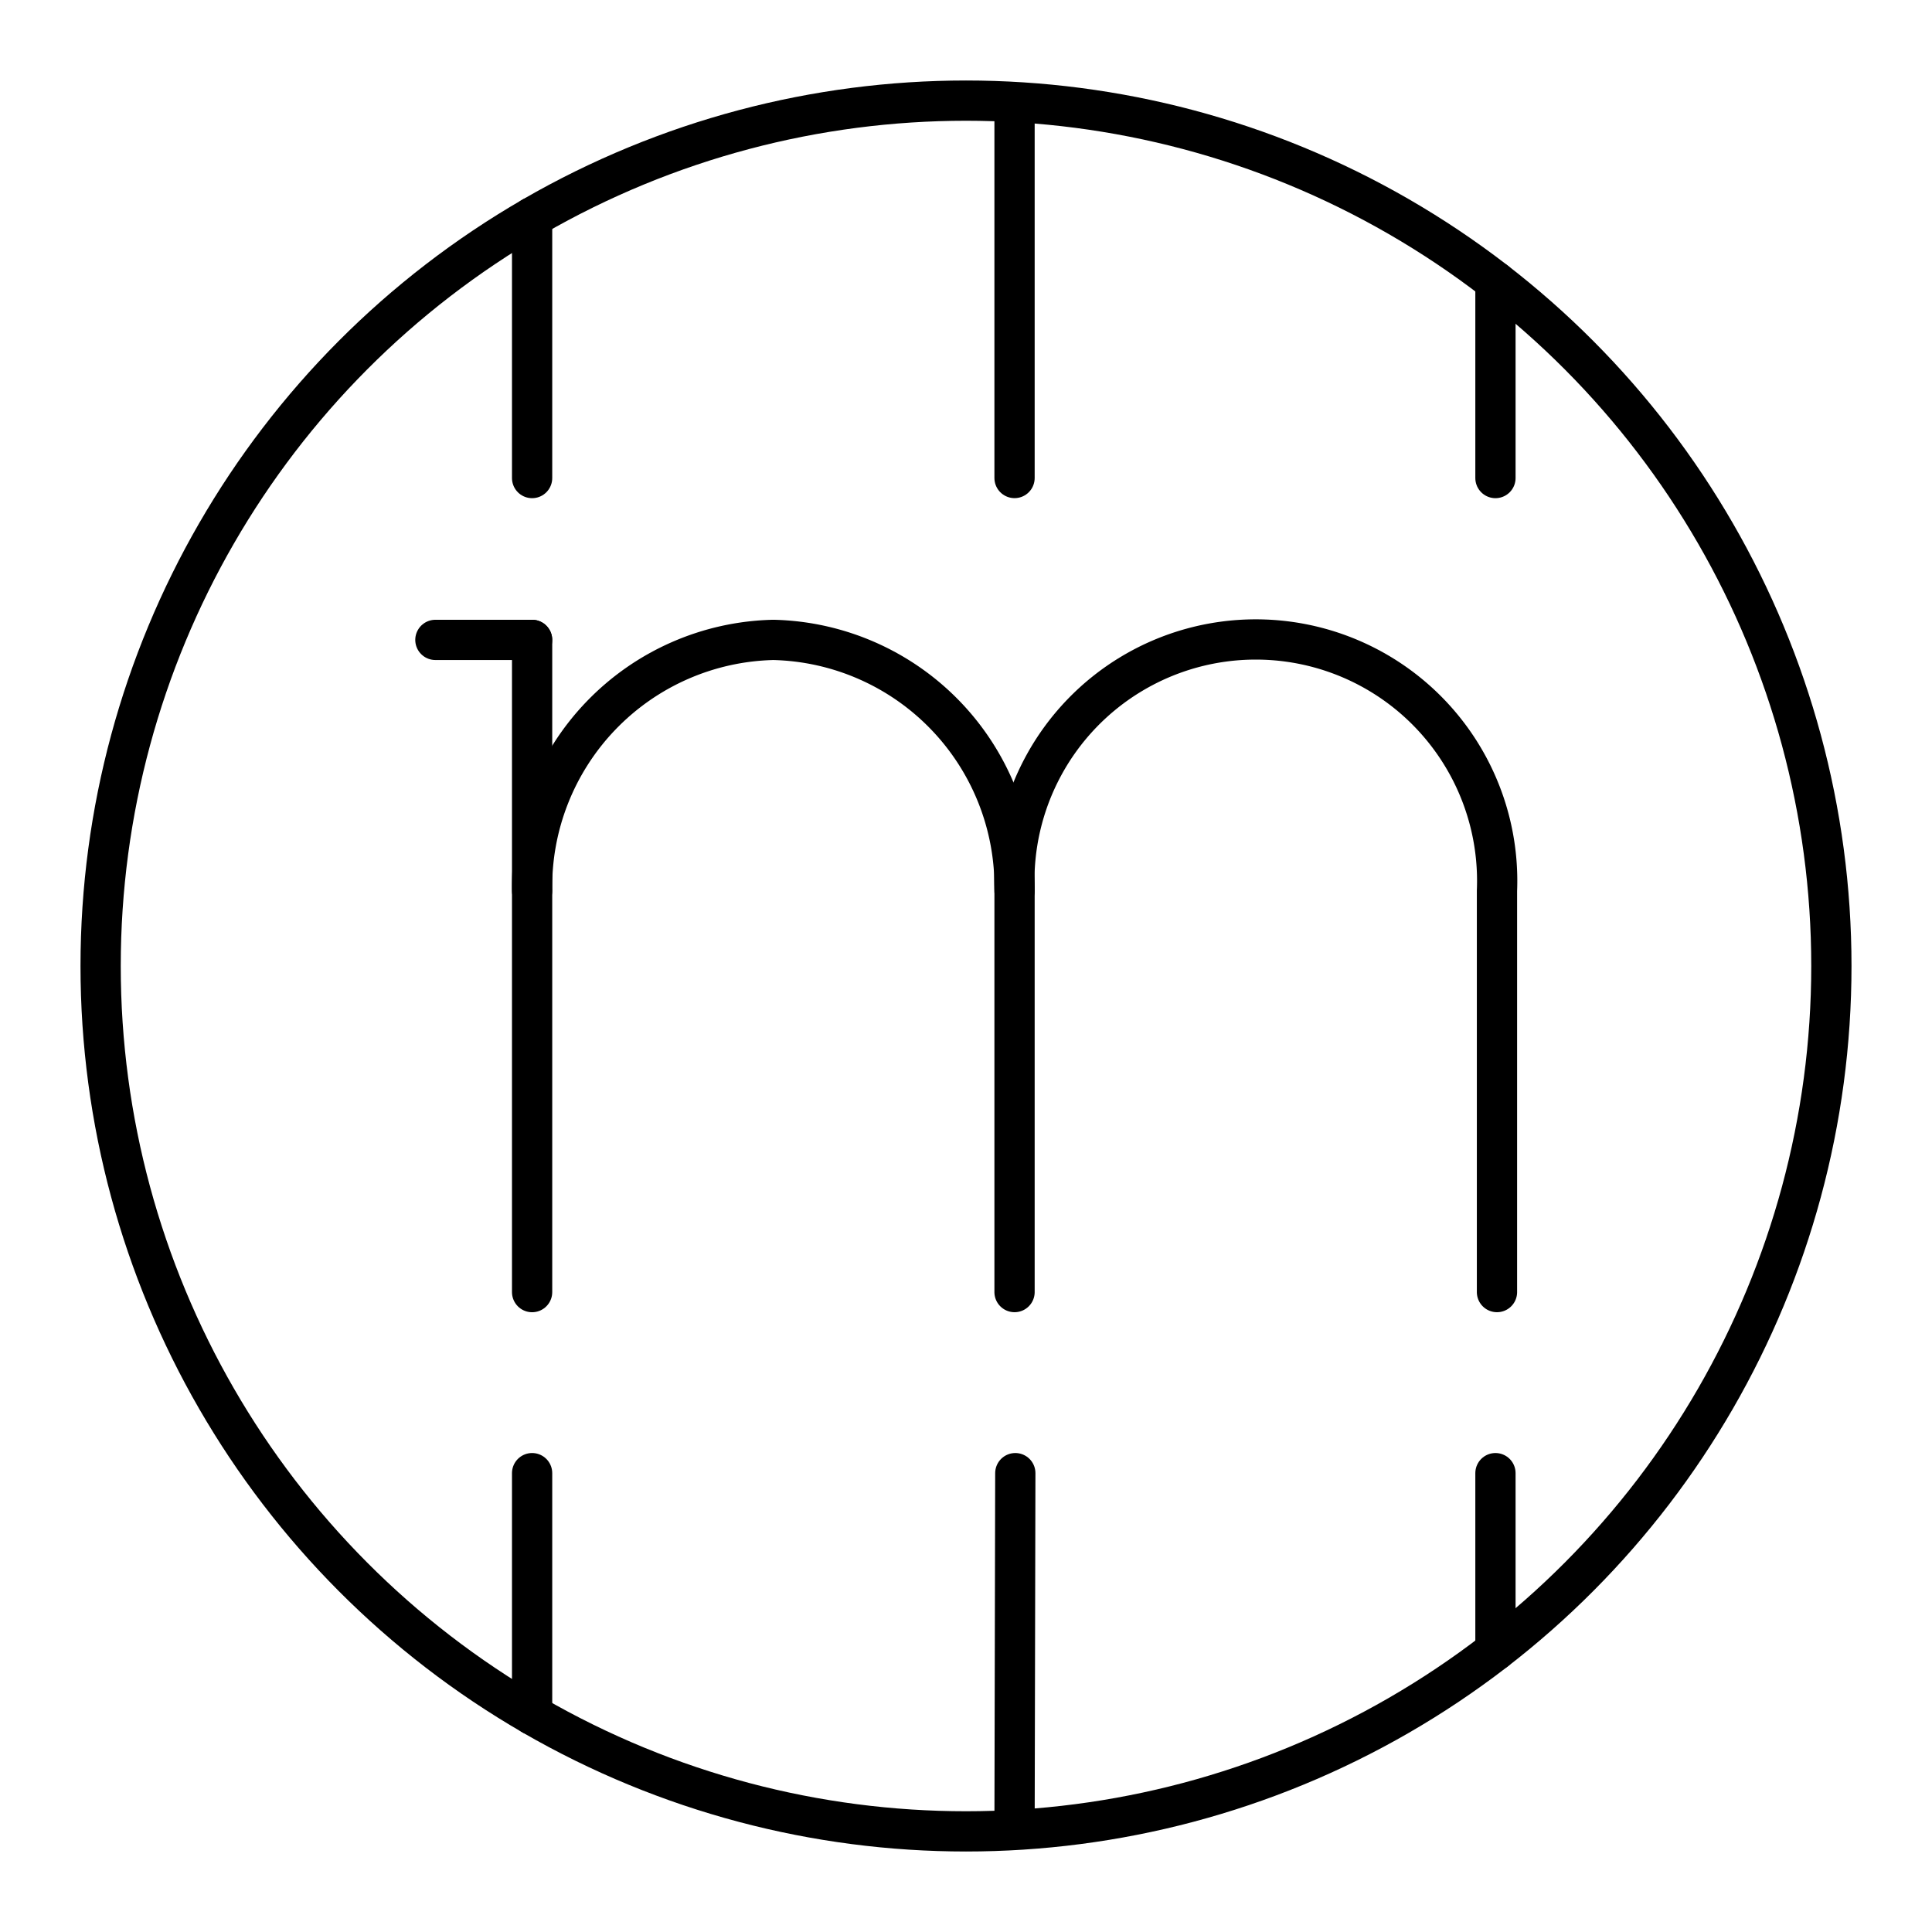
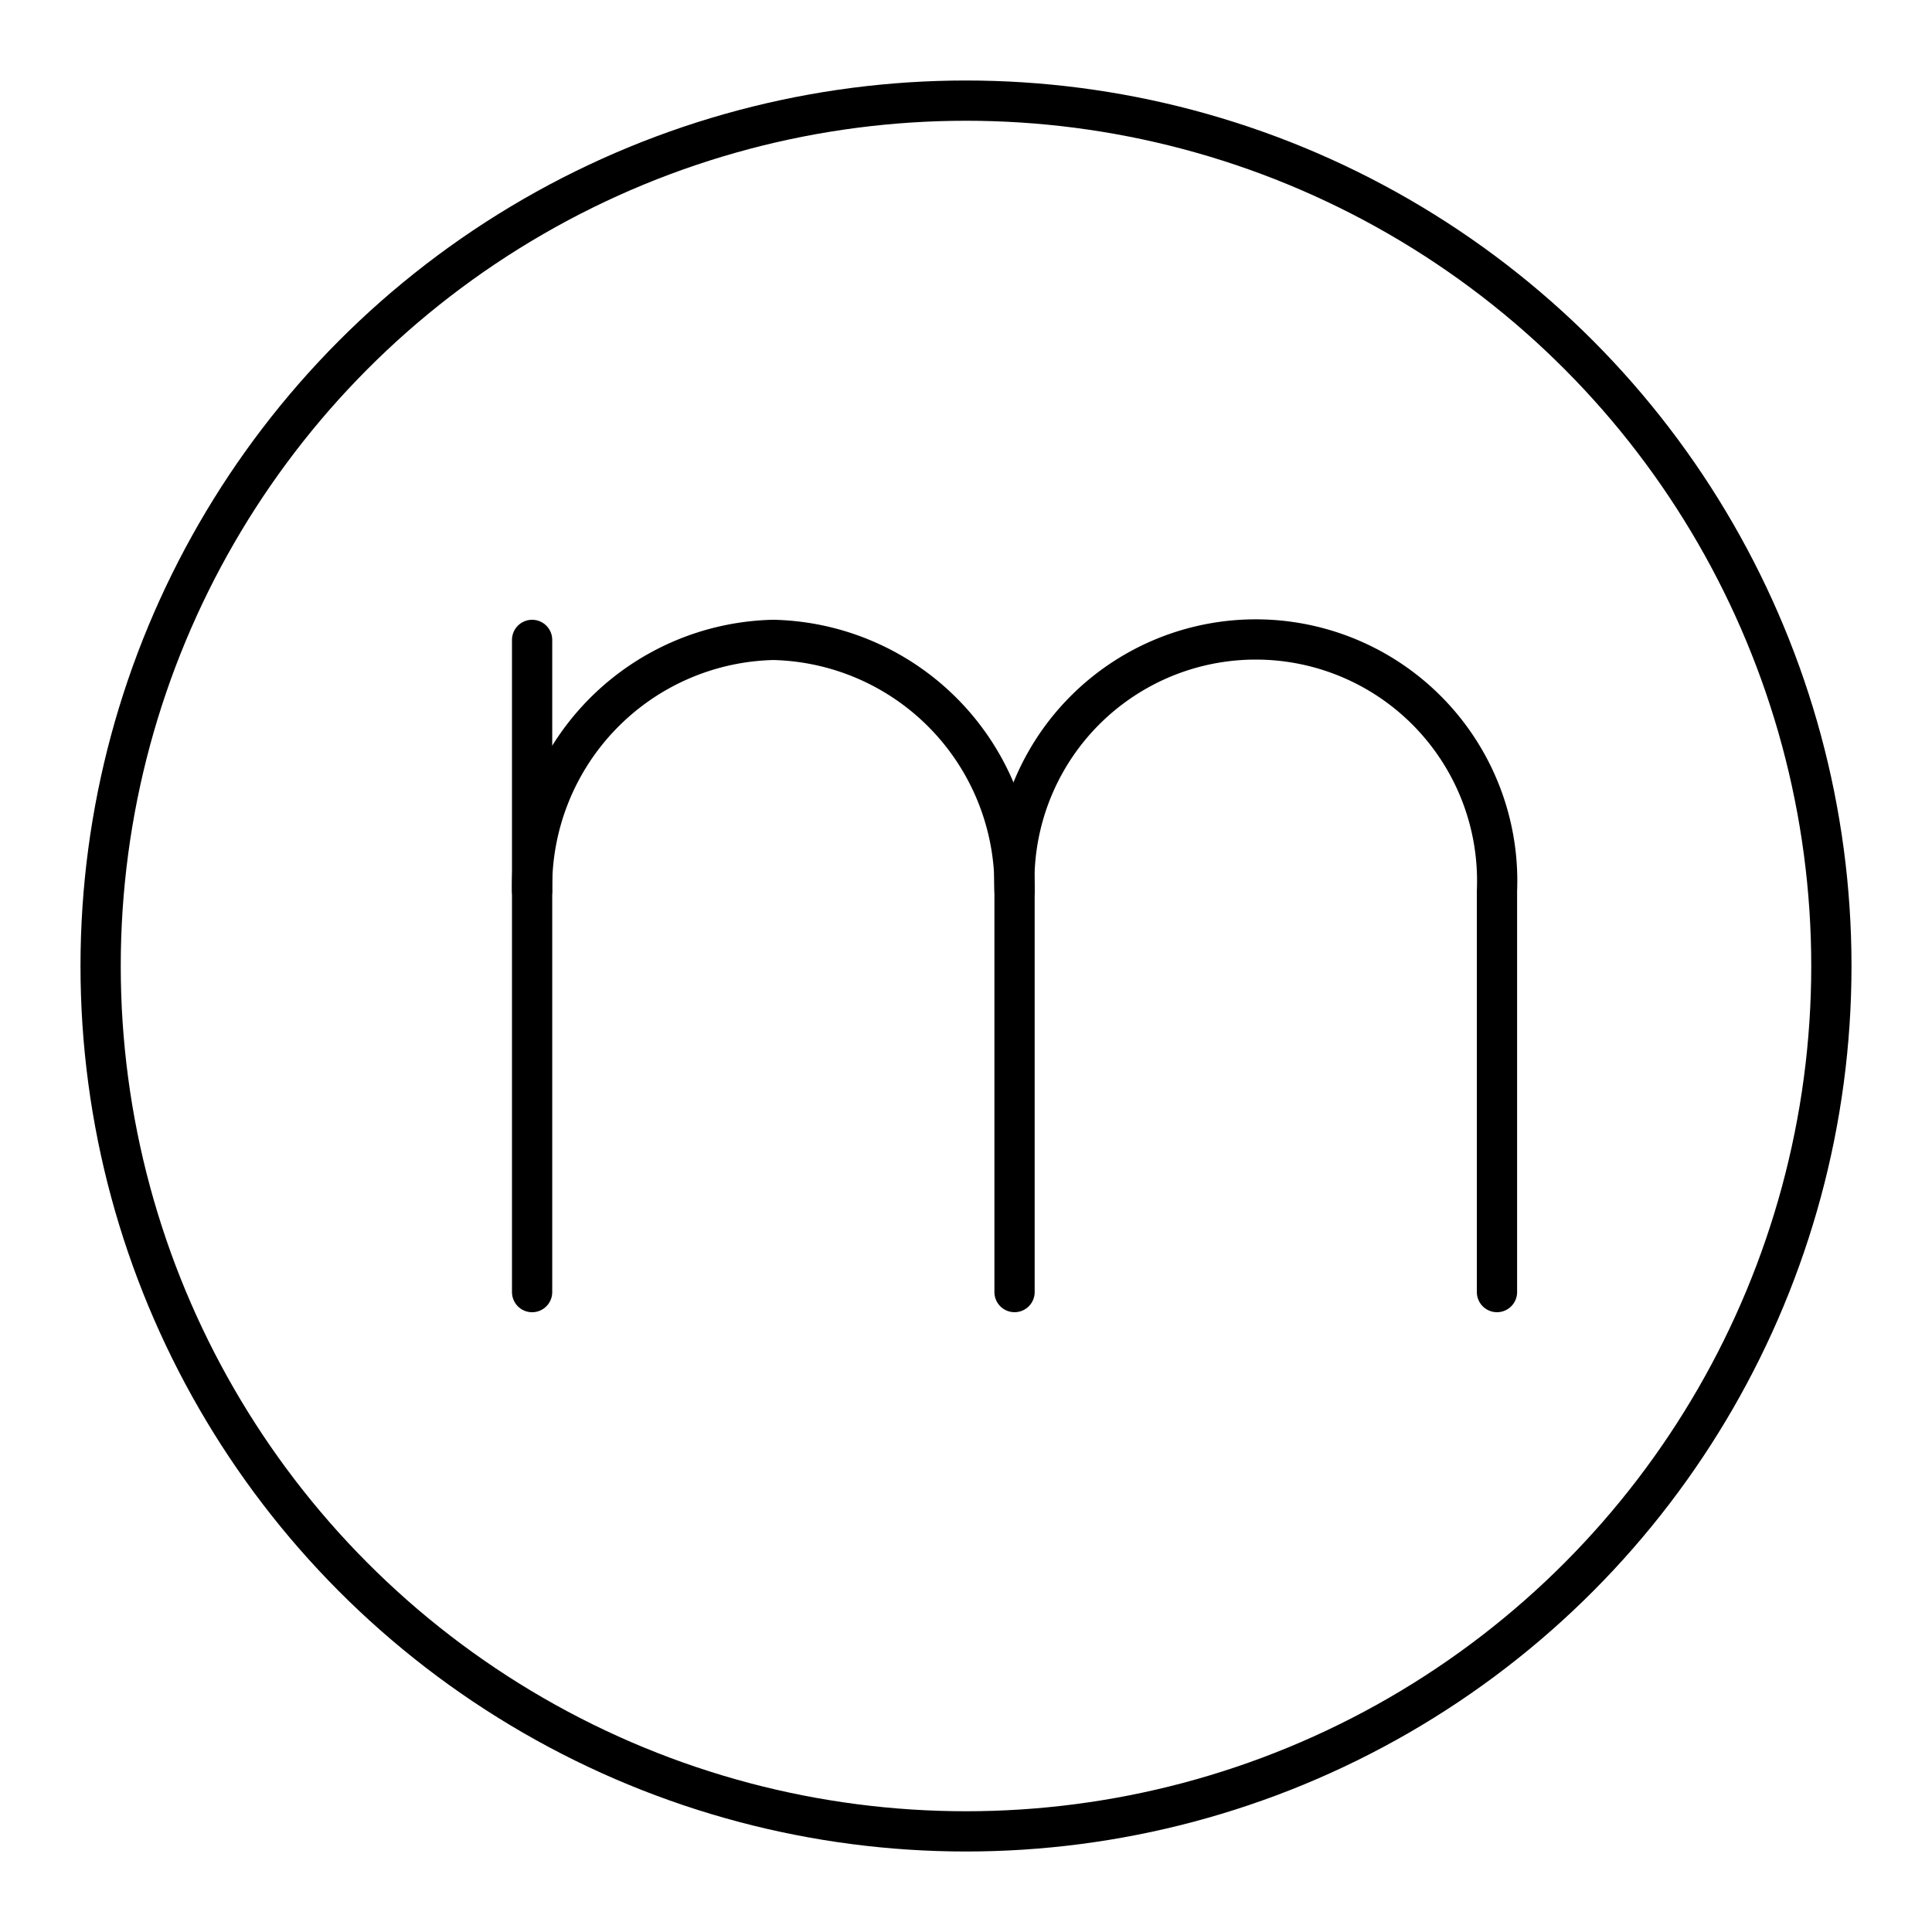
<svg xmlns="http://www.w3.org/2000/svg" width="800px" height="800px" viewBox="0 0 48 48">
  <defs>
    <style>.a,.b{fill:none;stroke:#000000;stroke-linecap:round;}.a{stroke-linejoin:round;}.b{stroke-miterlimit:6.25;}</style>
  </defs>
  <path class="a" d="M13.22,22.13a6.134,6.134,0,0,1,5.993-6.232A6.134,6.134,0,0,1,25.206,22.13v9.971" />
  <line class="a" x1="13.22" y1="15.898" x2="13.22" y2="32.102" />
  <path class="a" d="M25.206,22.13a5.998,5.998,0,1,1,11.986,0v9.971" />
-   <path class="b" d="M13.22,15.898H10.817" />
  <circle class="a" cx="24" cy="24" r="21.5" />
-   <path class="b" d="M13.22,5.398v6.479m0,24.723v6.002" />
-   <path class="b" d="M25.206,2.745v9.131M25.225,36.6l-.019,8.793" />
-   <path class="b" d="M37.154,6.994v4.883m0,24.723v4.406" />
</svg>